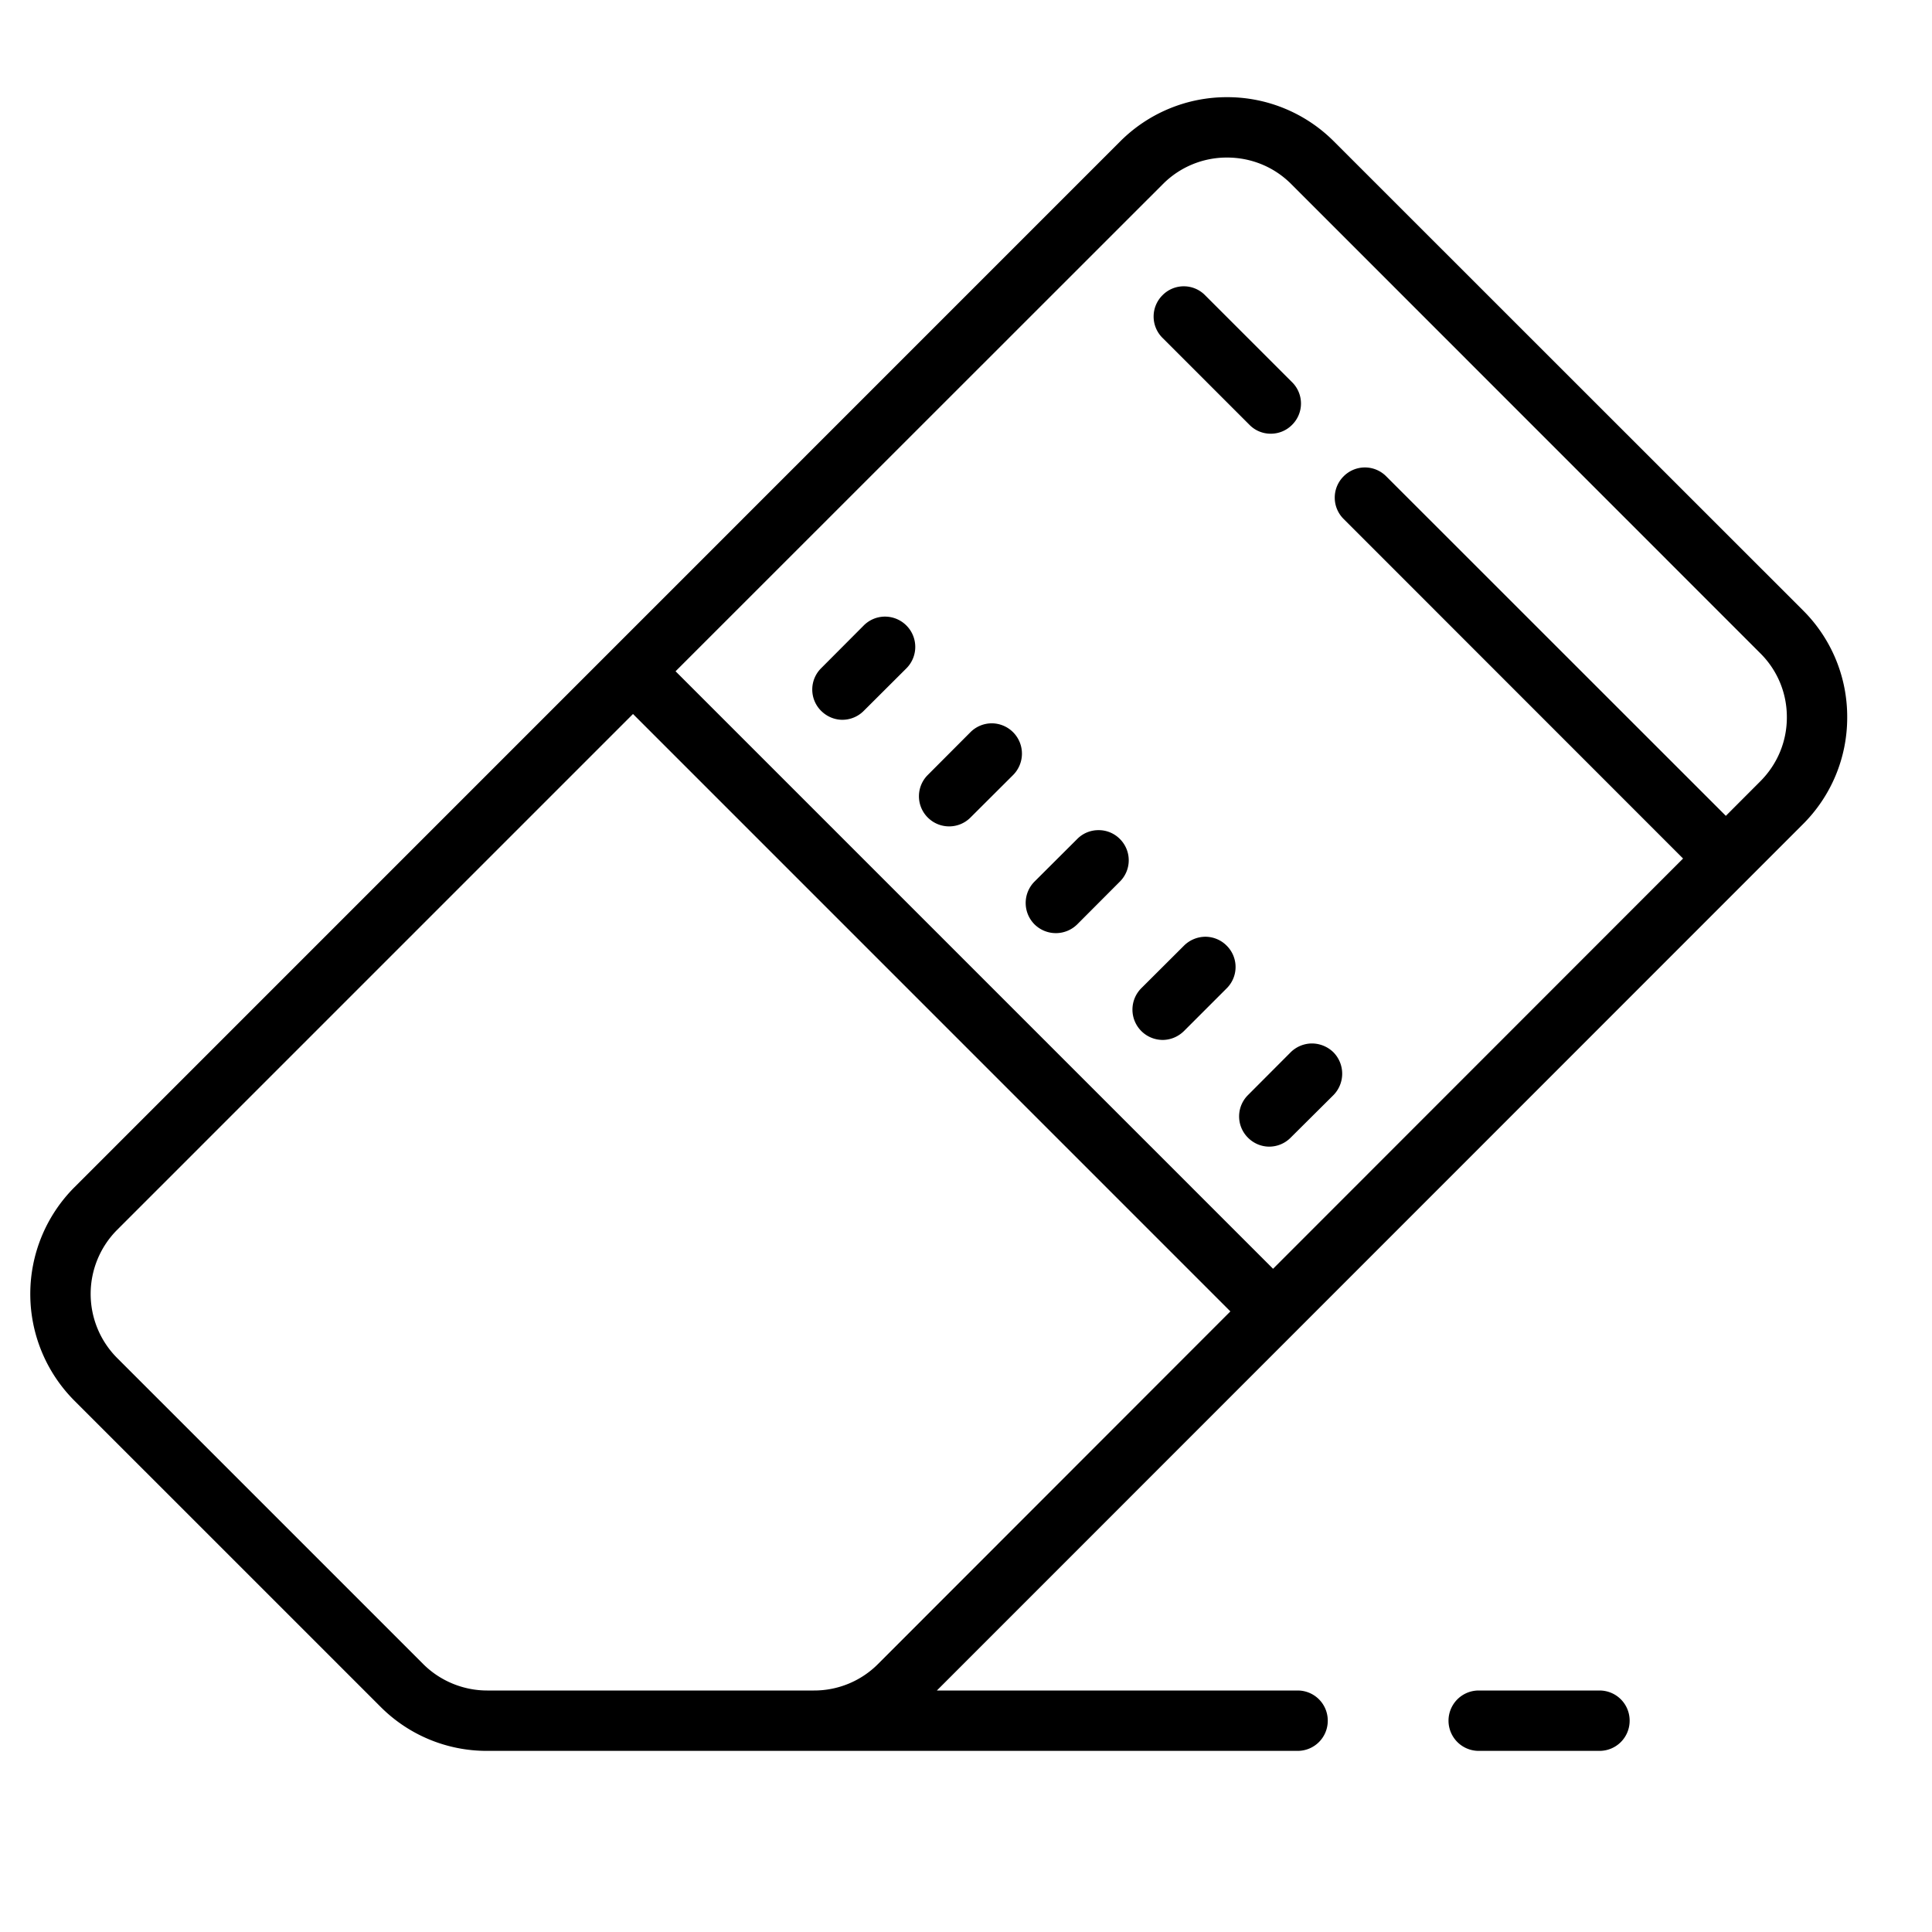
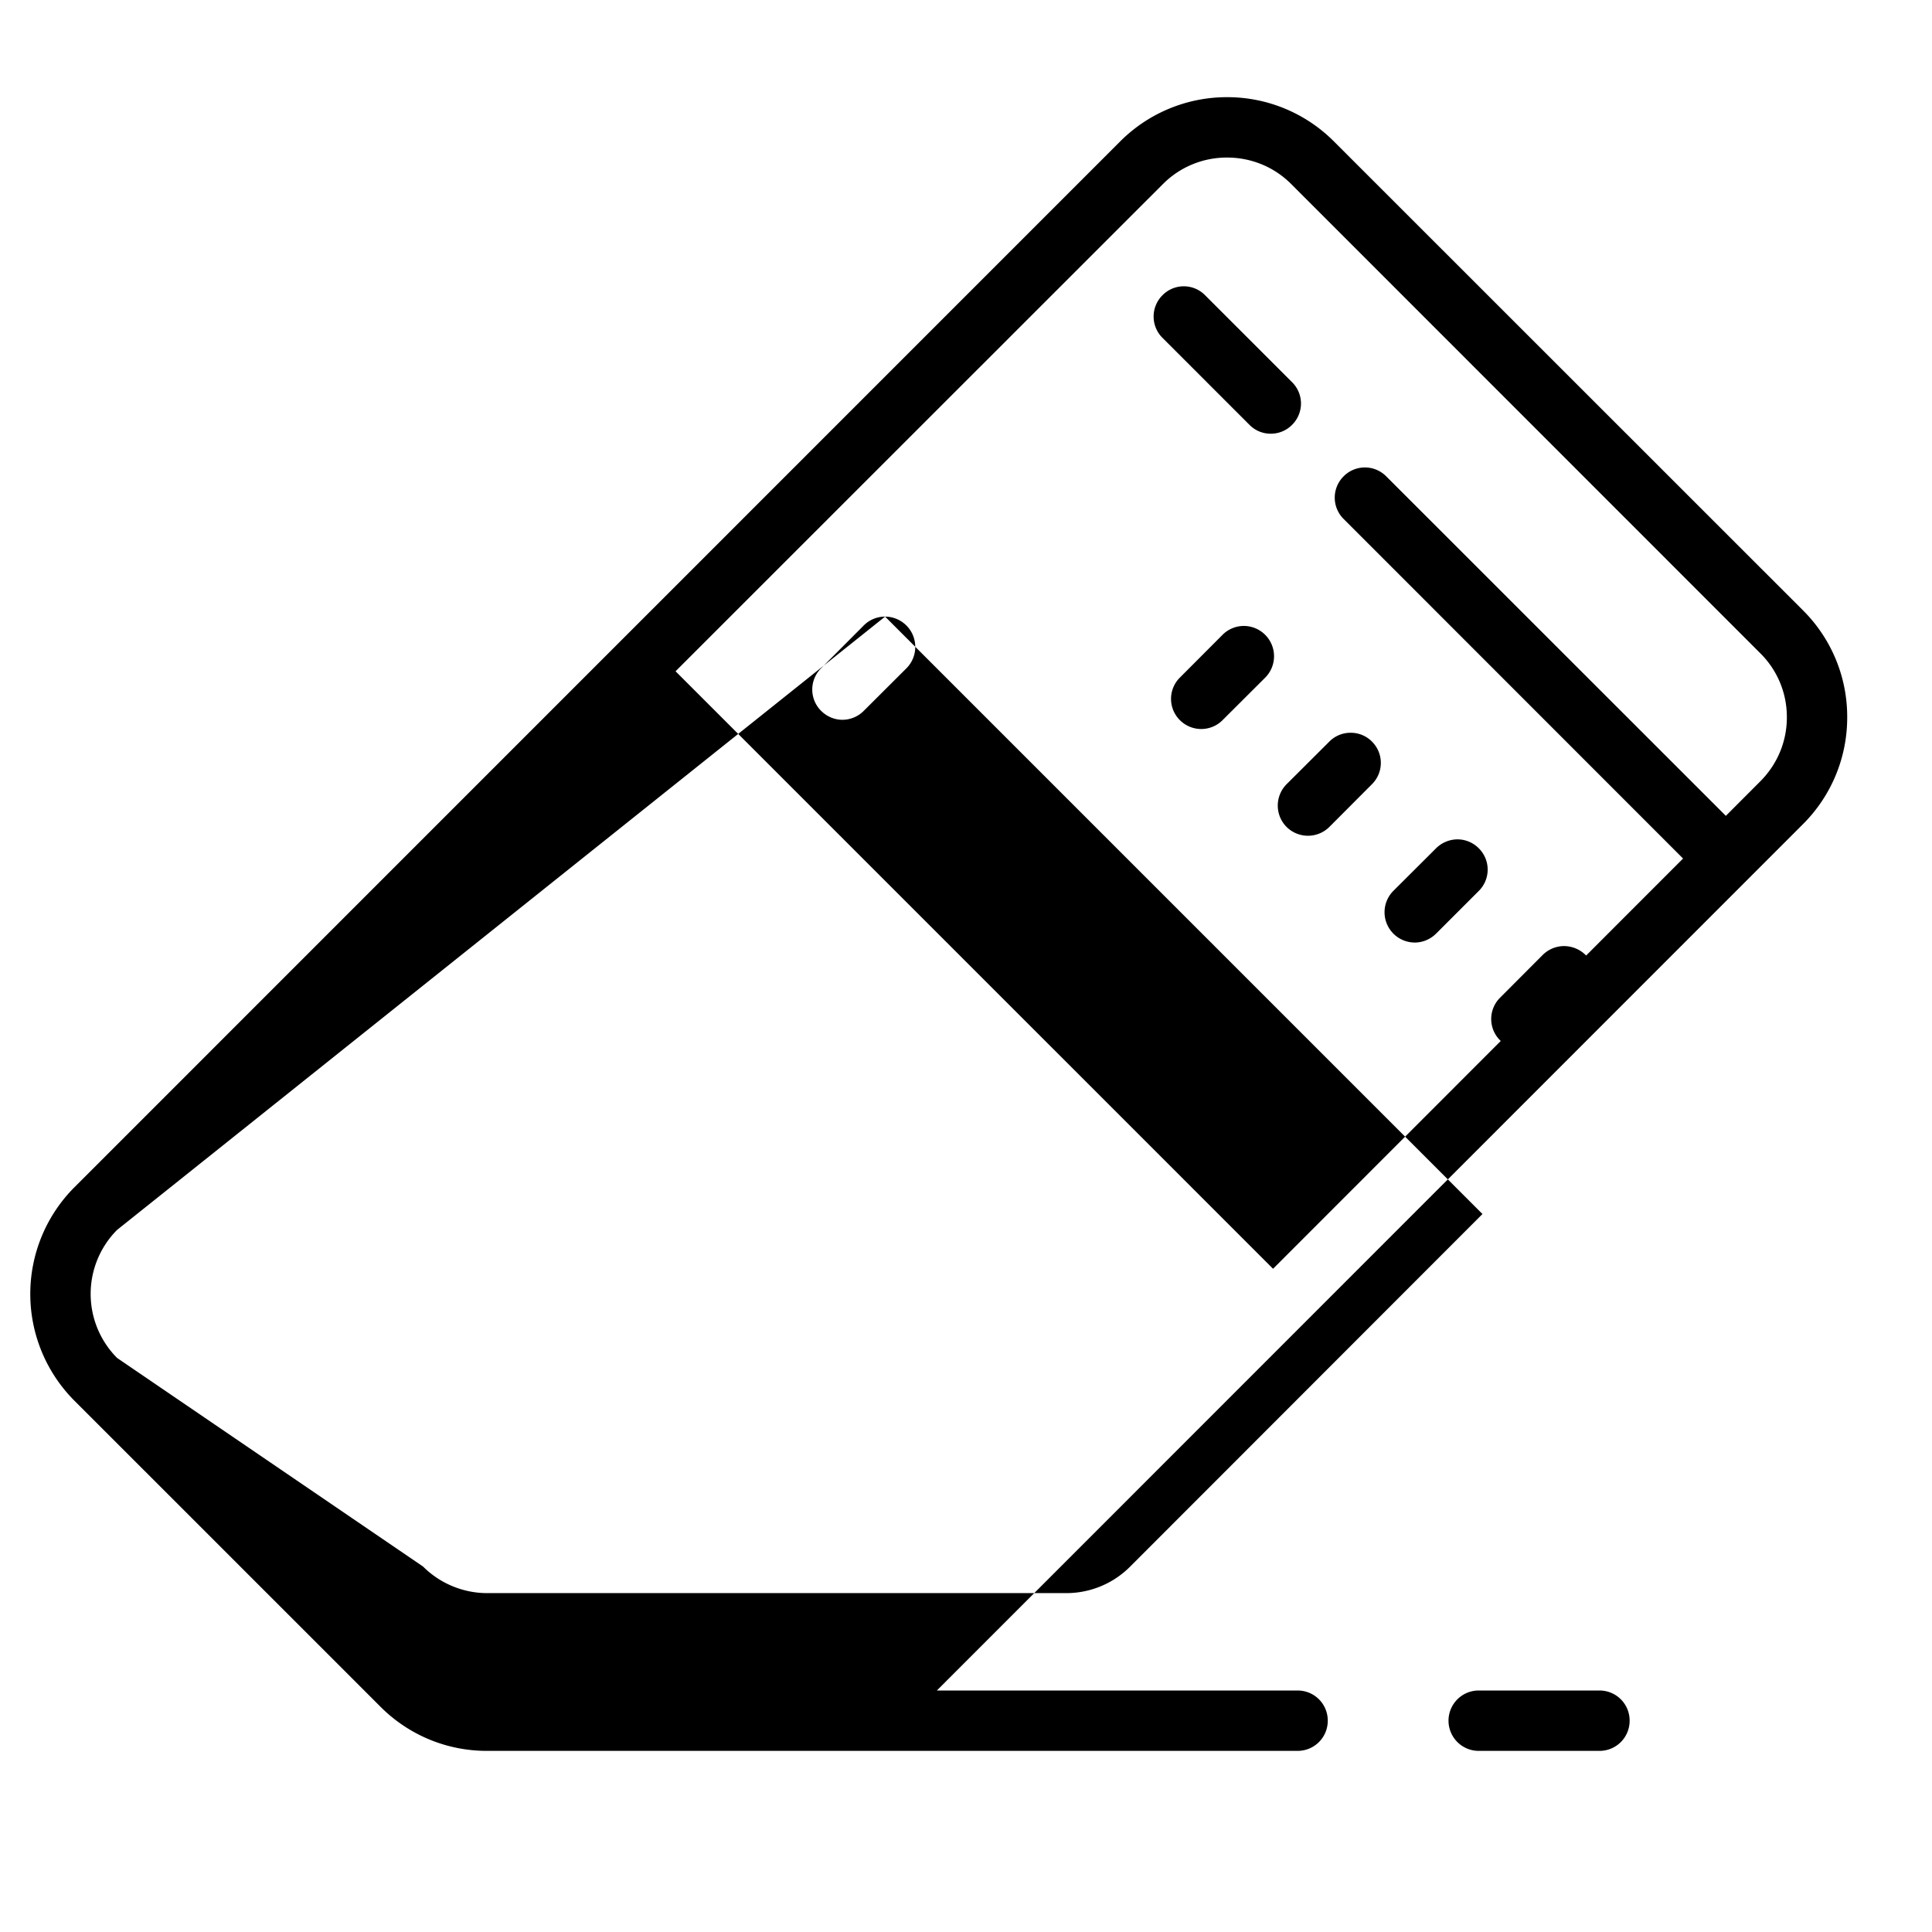
<svg xmlns="http://www.w3.org/2000/svg" viewBox="0 0 64 64">
-   <path d="M40.648 3.219a4.993 4.993 0 0 0-3.535 1.46L2.465 39.33a5.005 5.005 0 0 0 0 7.07l10.137 10.136A4.964 4.964 0 0 0 16.137 58h26.847c.555 0 1-.445 1-1 0-.555-.445-1-1-1H31.035l28.68-28.688a4.98 4.98 0 0 0 1.476-3.542 4.97 4.97 0 0 0-1.46-3.547L44.183 4.68a4.986 4.986 0 0 0-3.536-1.461zm0 2c.77 0 1.536.289 2.122.875L58.312 21.64c.57.566.883 1.324.88 2.125 0 .804-.317 1.558-.891 2.129l-1.13 1.132-11.25-11.246a.993.993 0 0 0-1.413 0 .995.995 0 0 0 0 1.41l11.246 11.25-13.582 13.59-19.793-19.793L38.527 6.094a2.983 2.983 0 0 1 2.121-.875zm-1.433 4.265a.988.988 0 0 0-.707.297.995.995 0 0 0 0 1.41l2.883 2.883a.98.98 0 0 0 .703.293.987.987 0 0 0 .707-.293.993.993 0 0 0 0-1.414l-2.88-2.879a.988.988 0 0 0-.706-.297zM29.32 20.426a.993.993 0 0 0-.707.293L27.2 22.137a.995.995 0 0 0 0 1.41c.196.195.45.297.707.297a.998.998 0 0 0 .707-.297l1.414-1.41a1.004 1.004 0 0 0-.707-1.711zm-8.351 3.226l19.789 19.79-11.672 11.68a2.982 2.982 0 0 1-2.121.878H16.137c-.793 0-1.563-.32-2.121-.879L3.879 44.984a3.006 3.006 0 0 1 0-4.242zm11.886.309a1 1 0 0 0-.707.293l-1.414 1.418a.995.995 0 0 0 0 1.41c.196.195.45.293.707.293a.993.993 0 0 0 .707-.293l1.414-1.41a1.004 1.004 0 0 0-.707-1.711zm3.536 3.539a.984.984 0 0 0-.707.293l-1.414 1.41a1.004 1.004 0 0 0 0 1.418 1.006 1.006 0 0 0 1.414 0l1.414-1.418a.995.995 0 0 0 0-1.41.984.984 0 0 0-.707-.293zm3.535 3.531a1.014 1.014 0 0 0-.707.297l-1.414 1.41a1.004 1.004 0 0 0 .707 1.711c.258 0 .511-.101.707-.293l1.418-1.418a.995.995 0 0 0 0-1.41.997.997 0 0 0-.711-.297zm3.535 3.535a1.01 1.01 0 0 0-.707.293l-1.414 1.418a.995.995 0 0 0 0 1.41c.195.196.45.297.707.297a.998.998 0 0 0 .707-.297l1.418-1.41a1.012 1.012 0 0 0 0-1.418 1.026 1.026 0 0 0-.711-.293zM48.984 56a1 1 0 1 0 0 2h4c.555 0 1-.445 1-1 0-.555-.445-1-1-1z" />
+   <path d="M40.648 3.219a4.993 4.993 0 0 0-3.535 1.46L2.465 39.33a5.005 5.005 0 0 0 0 7.07l10.137 10.136A4.964 4.964 0 0 0 16.137 58h26.847c.555 0 1-.445 1-1 0-.555-.445-1-1-1H31.035l28.68-28.688a4.98 4.98 0 0 0 1.476-3.542 4.97 4.97 0 0 0-1.46-3.547L44.183 4.68a4.986 4.986 0 0 0-3.536-1.461zm0 2c.77 0 1.536.289 2.122.875L58.312 21.64c.57.566.883 1.324.88 2.125 0 .804-.317 1.558-.891 2.129l-1.13 1.132-11.25-11.246a.993.993 0 0 0-1.413 0 .995.995 0 0 0 0 1.41l11.246 11.25-13.582 13.59-19.793-19.793L38.527 6.094a2.983 2.983 0 0 1 2.121-.875zm-1.433 4.265a.988.988 0 0 0-.707.297.995.995 0 0 0 0 1.41l2.883 2.883a.98.98 0 0 0 .703.293.987.987 0 0 0 .707-.293.993.993 0 0 0 0-1.414l-2.88-2.879a.988.988 0 0 0-.706-.297zM29.32 20.426a.993.993 0 0 0-.707.293L27.2 22.137a.995.995 0 0 0 0 1.41c.196.195.45.297.707.297a.998.998 0 0 0 .707-.297l1.414-1.41a1.004 1.004 0 0 0-.707-1.711zl19.789 19.79-11.672 11.68a2.982 2.982 0 0 1-2.121.878H16.137c-.793 0-1.563-.32-2.121-.879L3.879 44.984a3.006 3.006 0 0 1 0-4.242zm11.886.309a1 1 0 0 0-.707.293l-1.414 1.418a.995.995 0 0 0 0 1.41c.196.195.45.293.707.293a.993.993 0 0 0 .707-.293l1.414-1.41a1.004 1.004 0 0 0-.707-1.711zm3.536 3.539a.984.984 0 0 0-.707.293l-1.414 1.41a1.004 1.004 0 0 0 0 1.418 1.006 1.006 0 0 0 1.414 0l1.414-1.418a.995.995 0 0 0 0-1.41.984.984 0 0 0-.707-.293zm3.535 3.531a1.014 1.014 0 0 0-.707.297l-1.414 1.41a1.004 1.004 0 0 0 .707 1.711c.258 0 .511-.101.707-.293l1.418-1.418a.995.995 0 0 0 0-1.41.997.997 0 0 0-.711-.297zm3.535 3.535a1.01 1.01 0 0 0-.707.293l-1.414 1.418a.995.995 0 0 0 0 1.41c.195.196.45.297.707.297a.998.998 0 0 0 .707-.297l1.418-1.41a1.012 1.012 0 0 0 0-1.418 1.026 1.026 0 0 0-.711-.293zM48.984 56a1 1 0 1 0 0 2h4c.555 0 1-.445 1-1 0-.555-.445-1-1-1z" />
</svg>